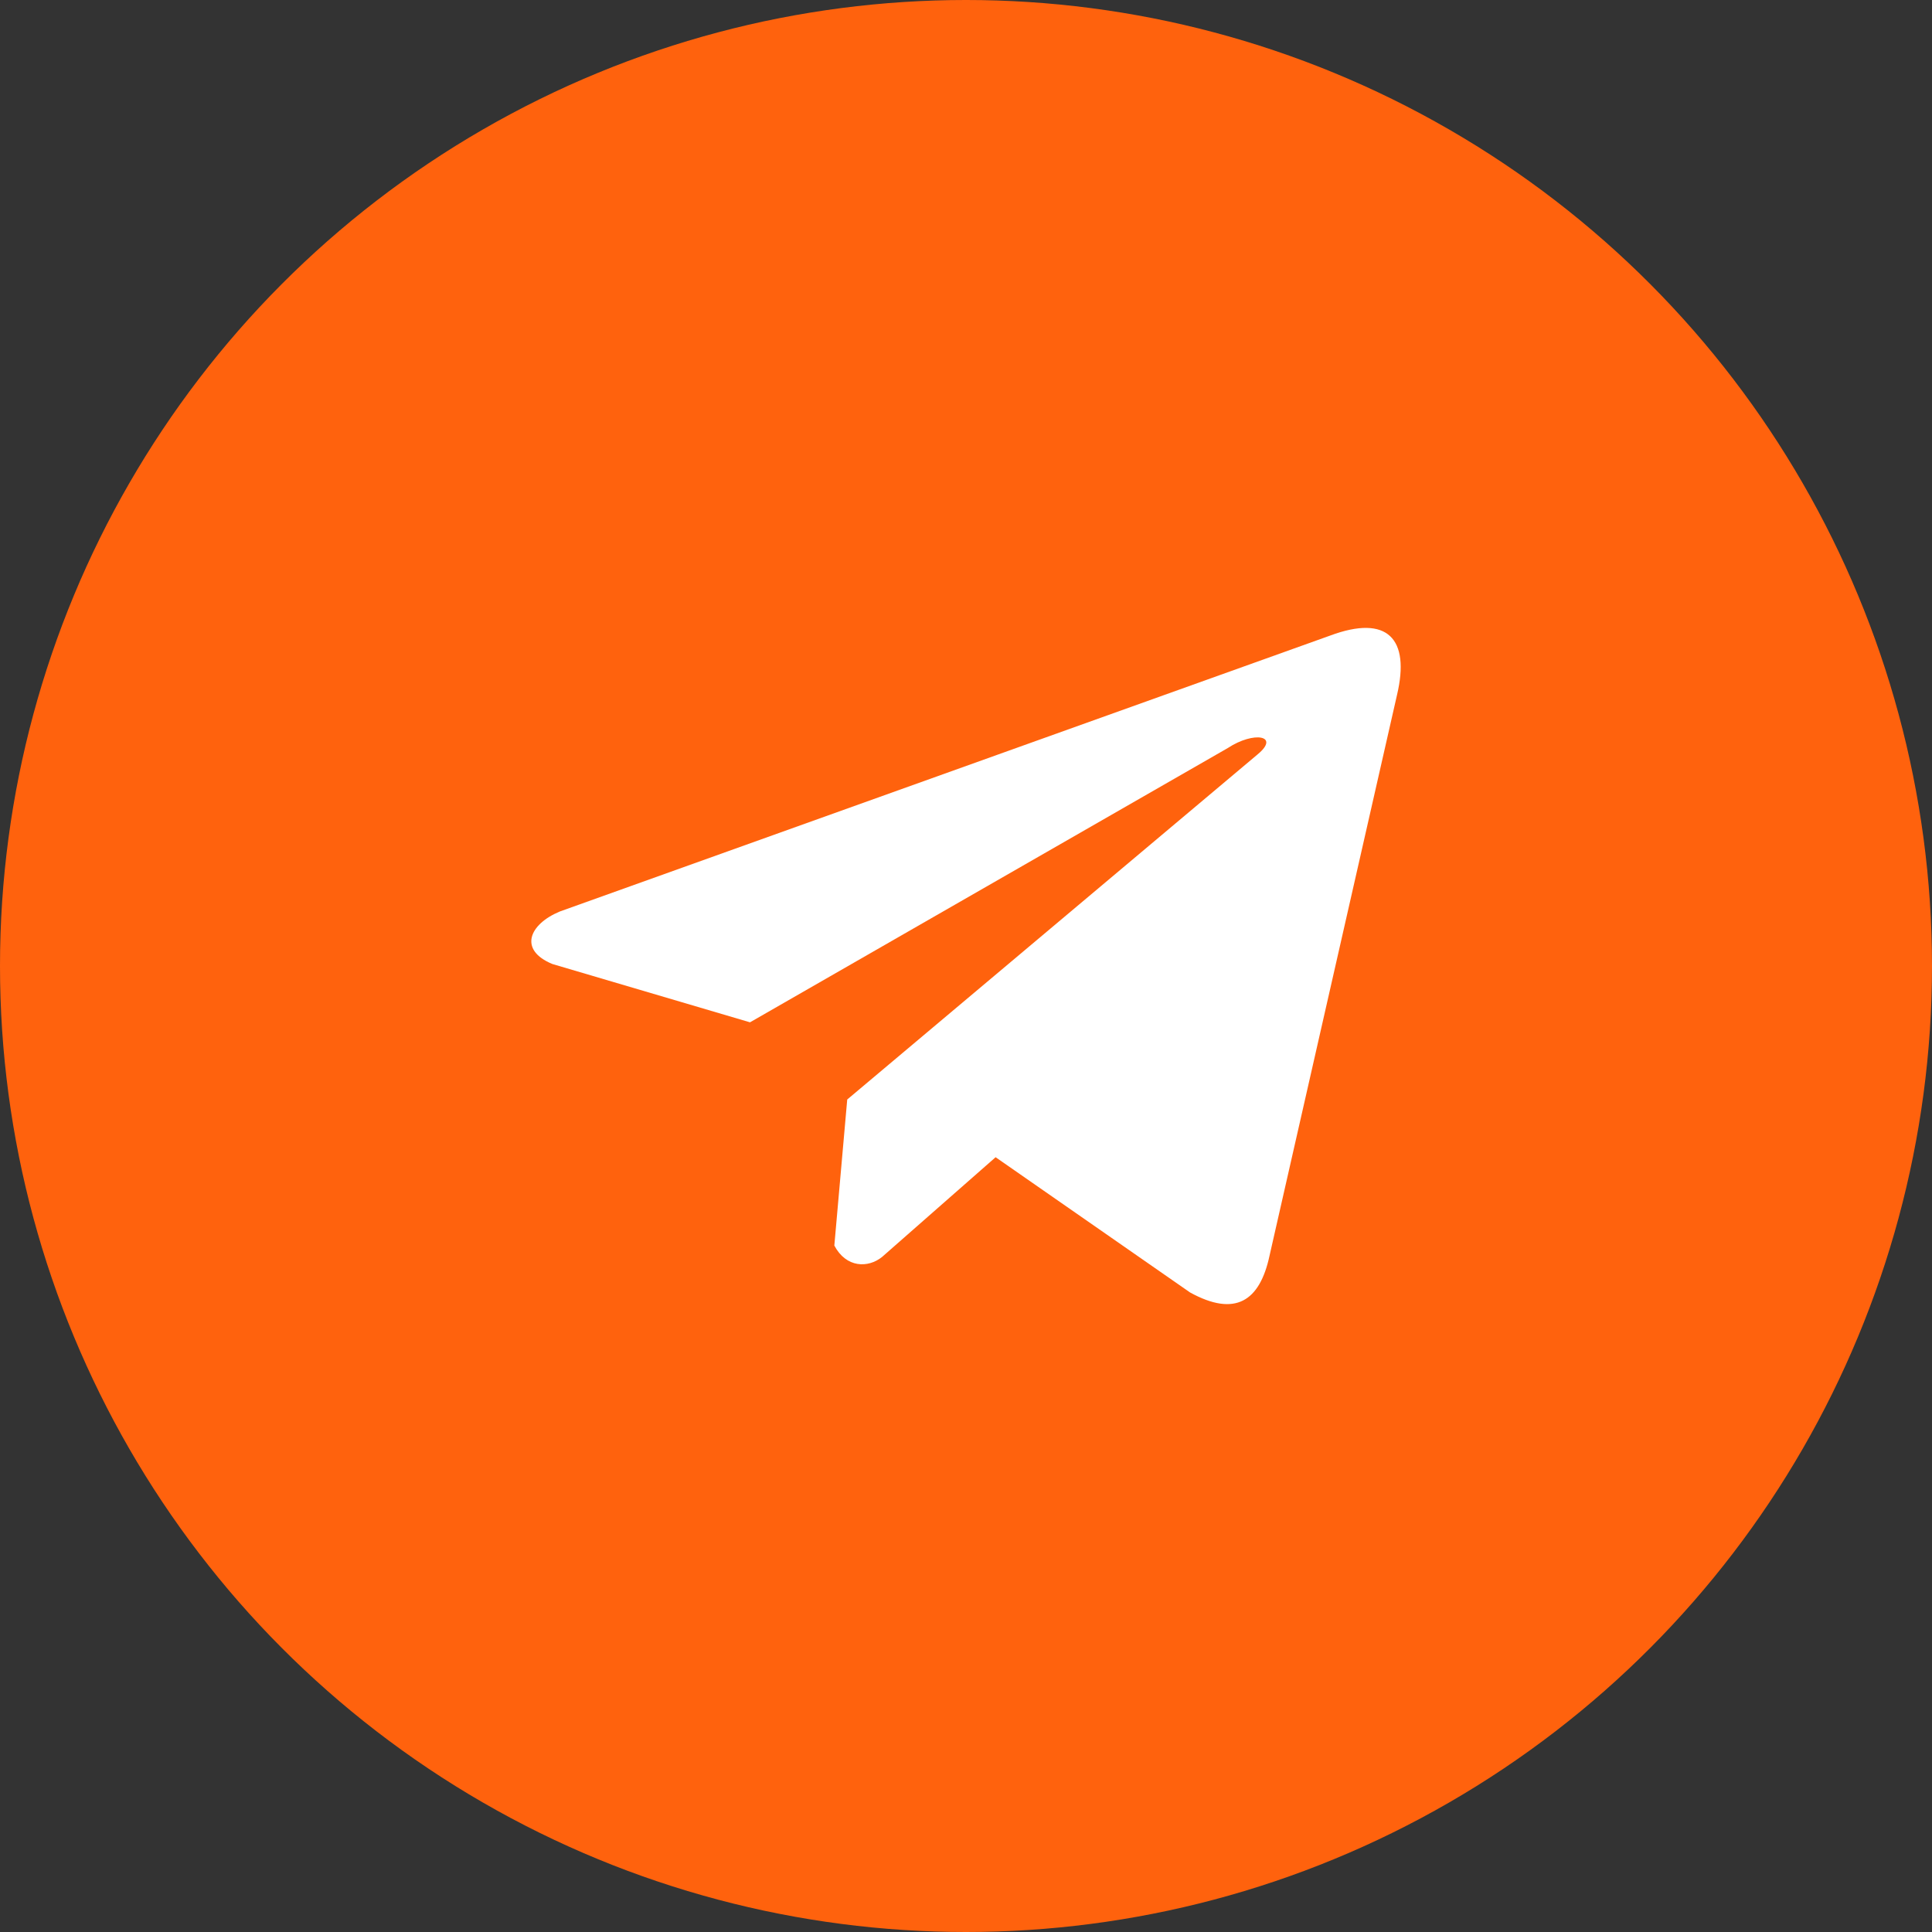
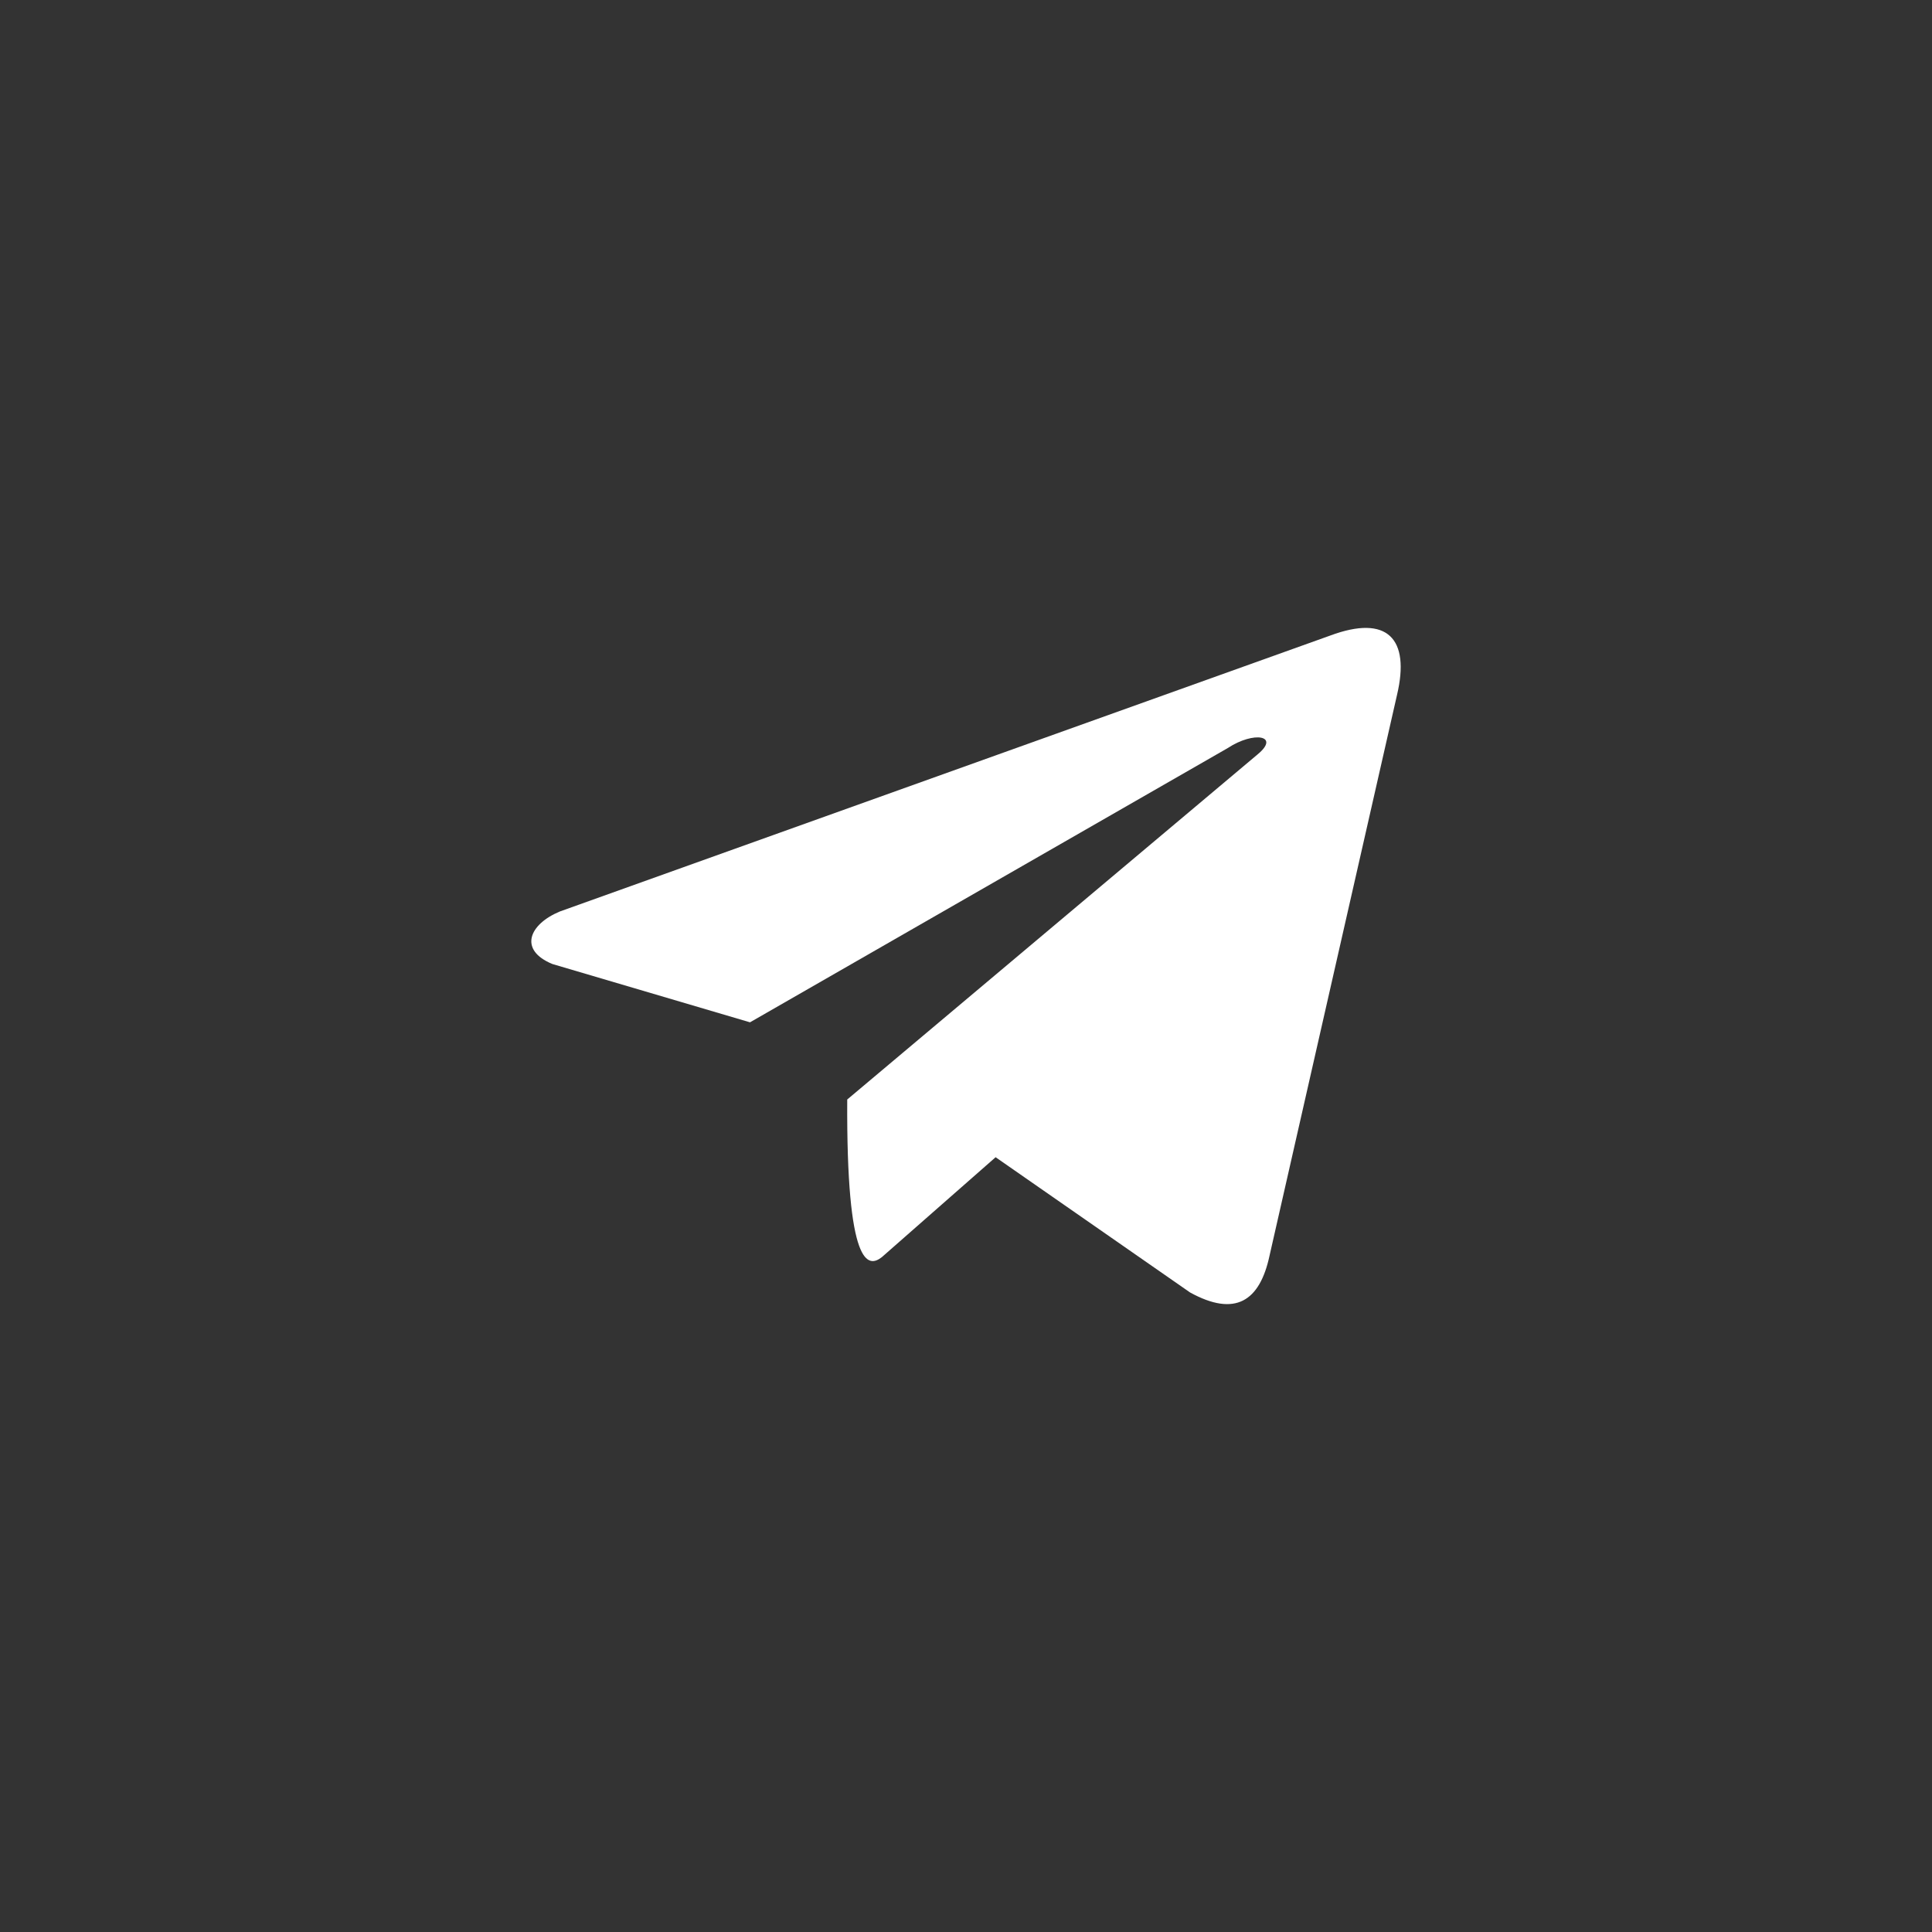
<svg xmlns="http://www.w3.org/2000/svg" width="40" height="40" viewBox="0 0 40 40" fill="none">
  <rect x="0" y="0" width="40" height="40" fill="#333333" stroke="none" />
-   <circle cx="20" cy="20" r="20" fill="#FF620D" />
-   <path d="M27.539 13.159L11.592 18.871C10.95 19.137 10.733 19.67 11.437 19.959L15.528 21.166L25.419 15.488C25.959 15.132 26.512 15.227 26.037 15.619L17.541 22.764L17.274 25.788C17.521 26.254 17.974 26.256 18.262 26.024L20.613 23.959L24.639 26.759C25.574 27.273 26.082 26.941 26.284 25.999L28.924 14.386C29.198 13.226 28.73 12.715 27.539 13.159Z" fill="white" />
+   <path d="M27.539 13.159L11.592 18.871C10.95 19.137 10.733 19.67 11.437 19.959L15.528 21.166L25.419 15.488C25.959 15.132 26.512 15.227 26.037 15.619L17.541 22.764C17.521 26.254 17.974 26.256 18.262 26.024L20.613 23.959L24.639 26.759C25.574 27.273 26.082 26.941 26.284 25.999L28.924 14.386C29.198 13.226 28.73 12.715 27.539 13.159Z" fill="white" />
</svg>